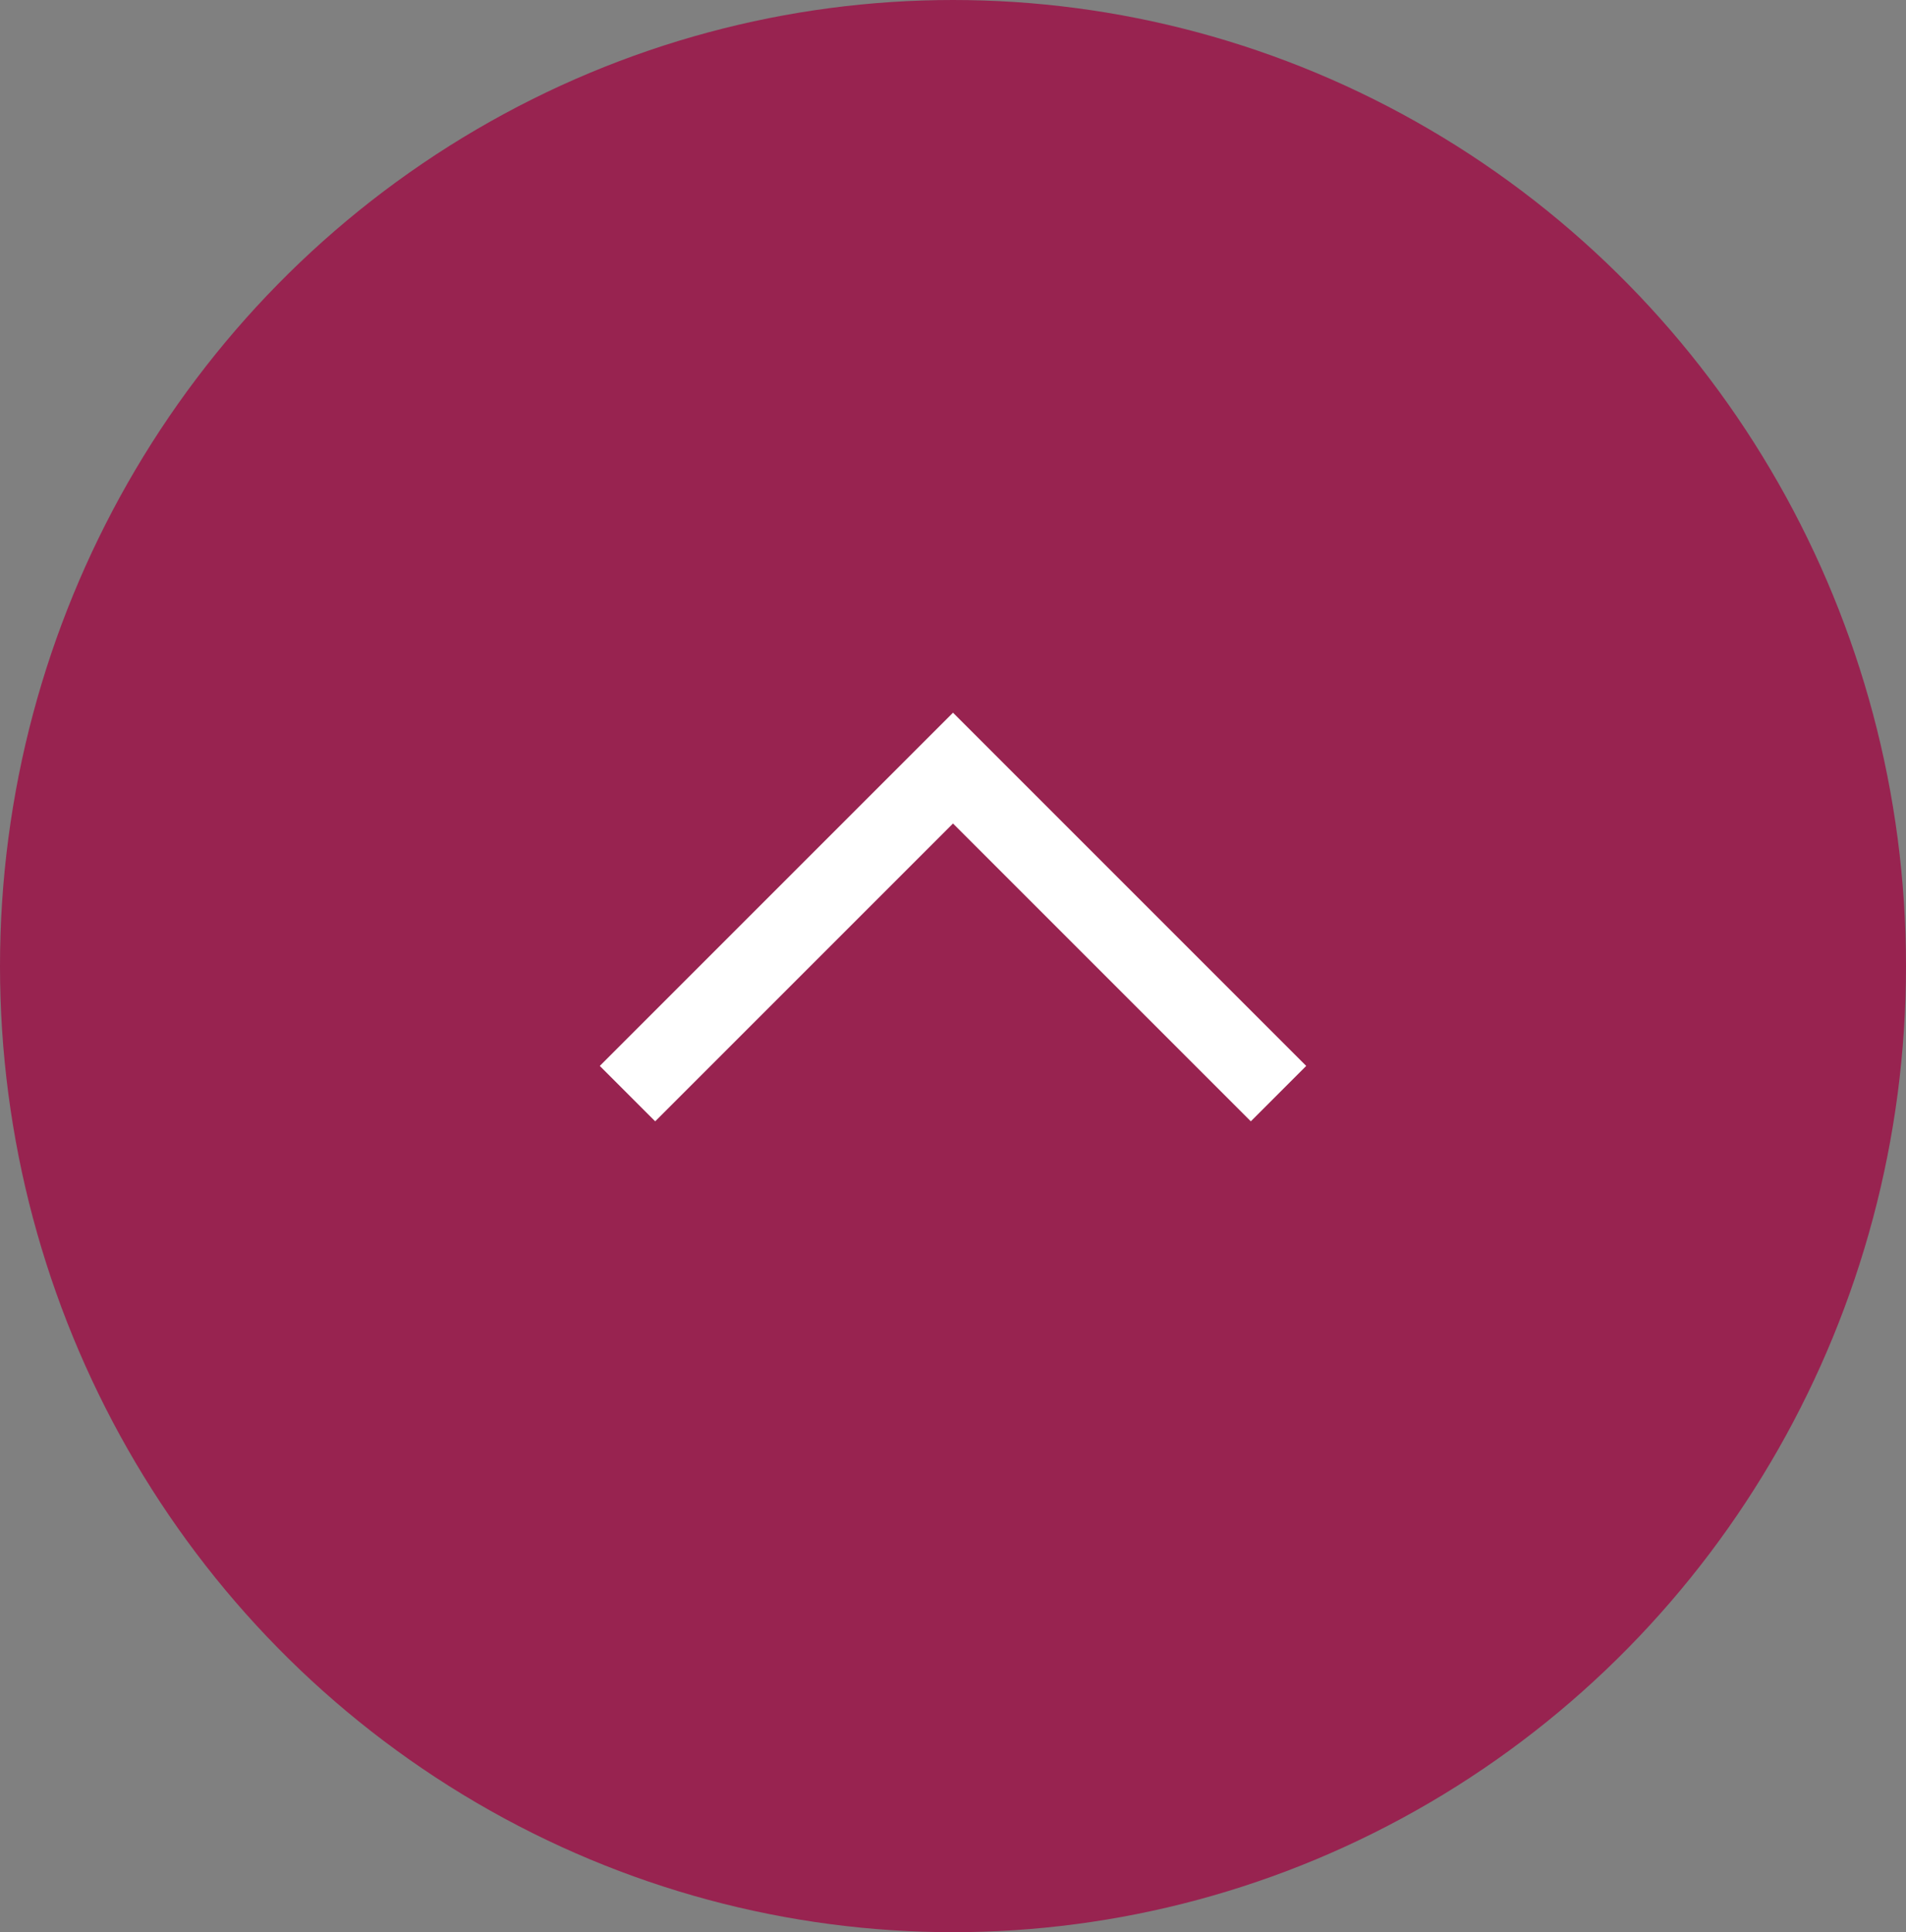
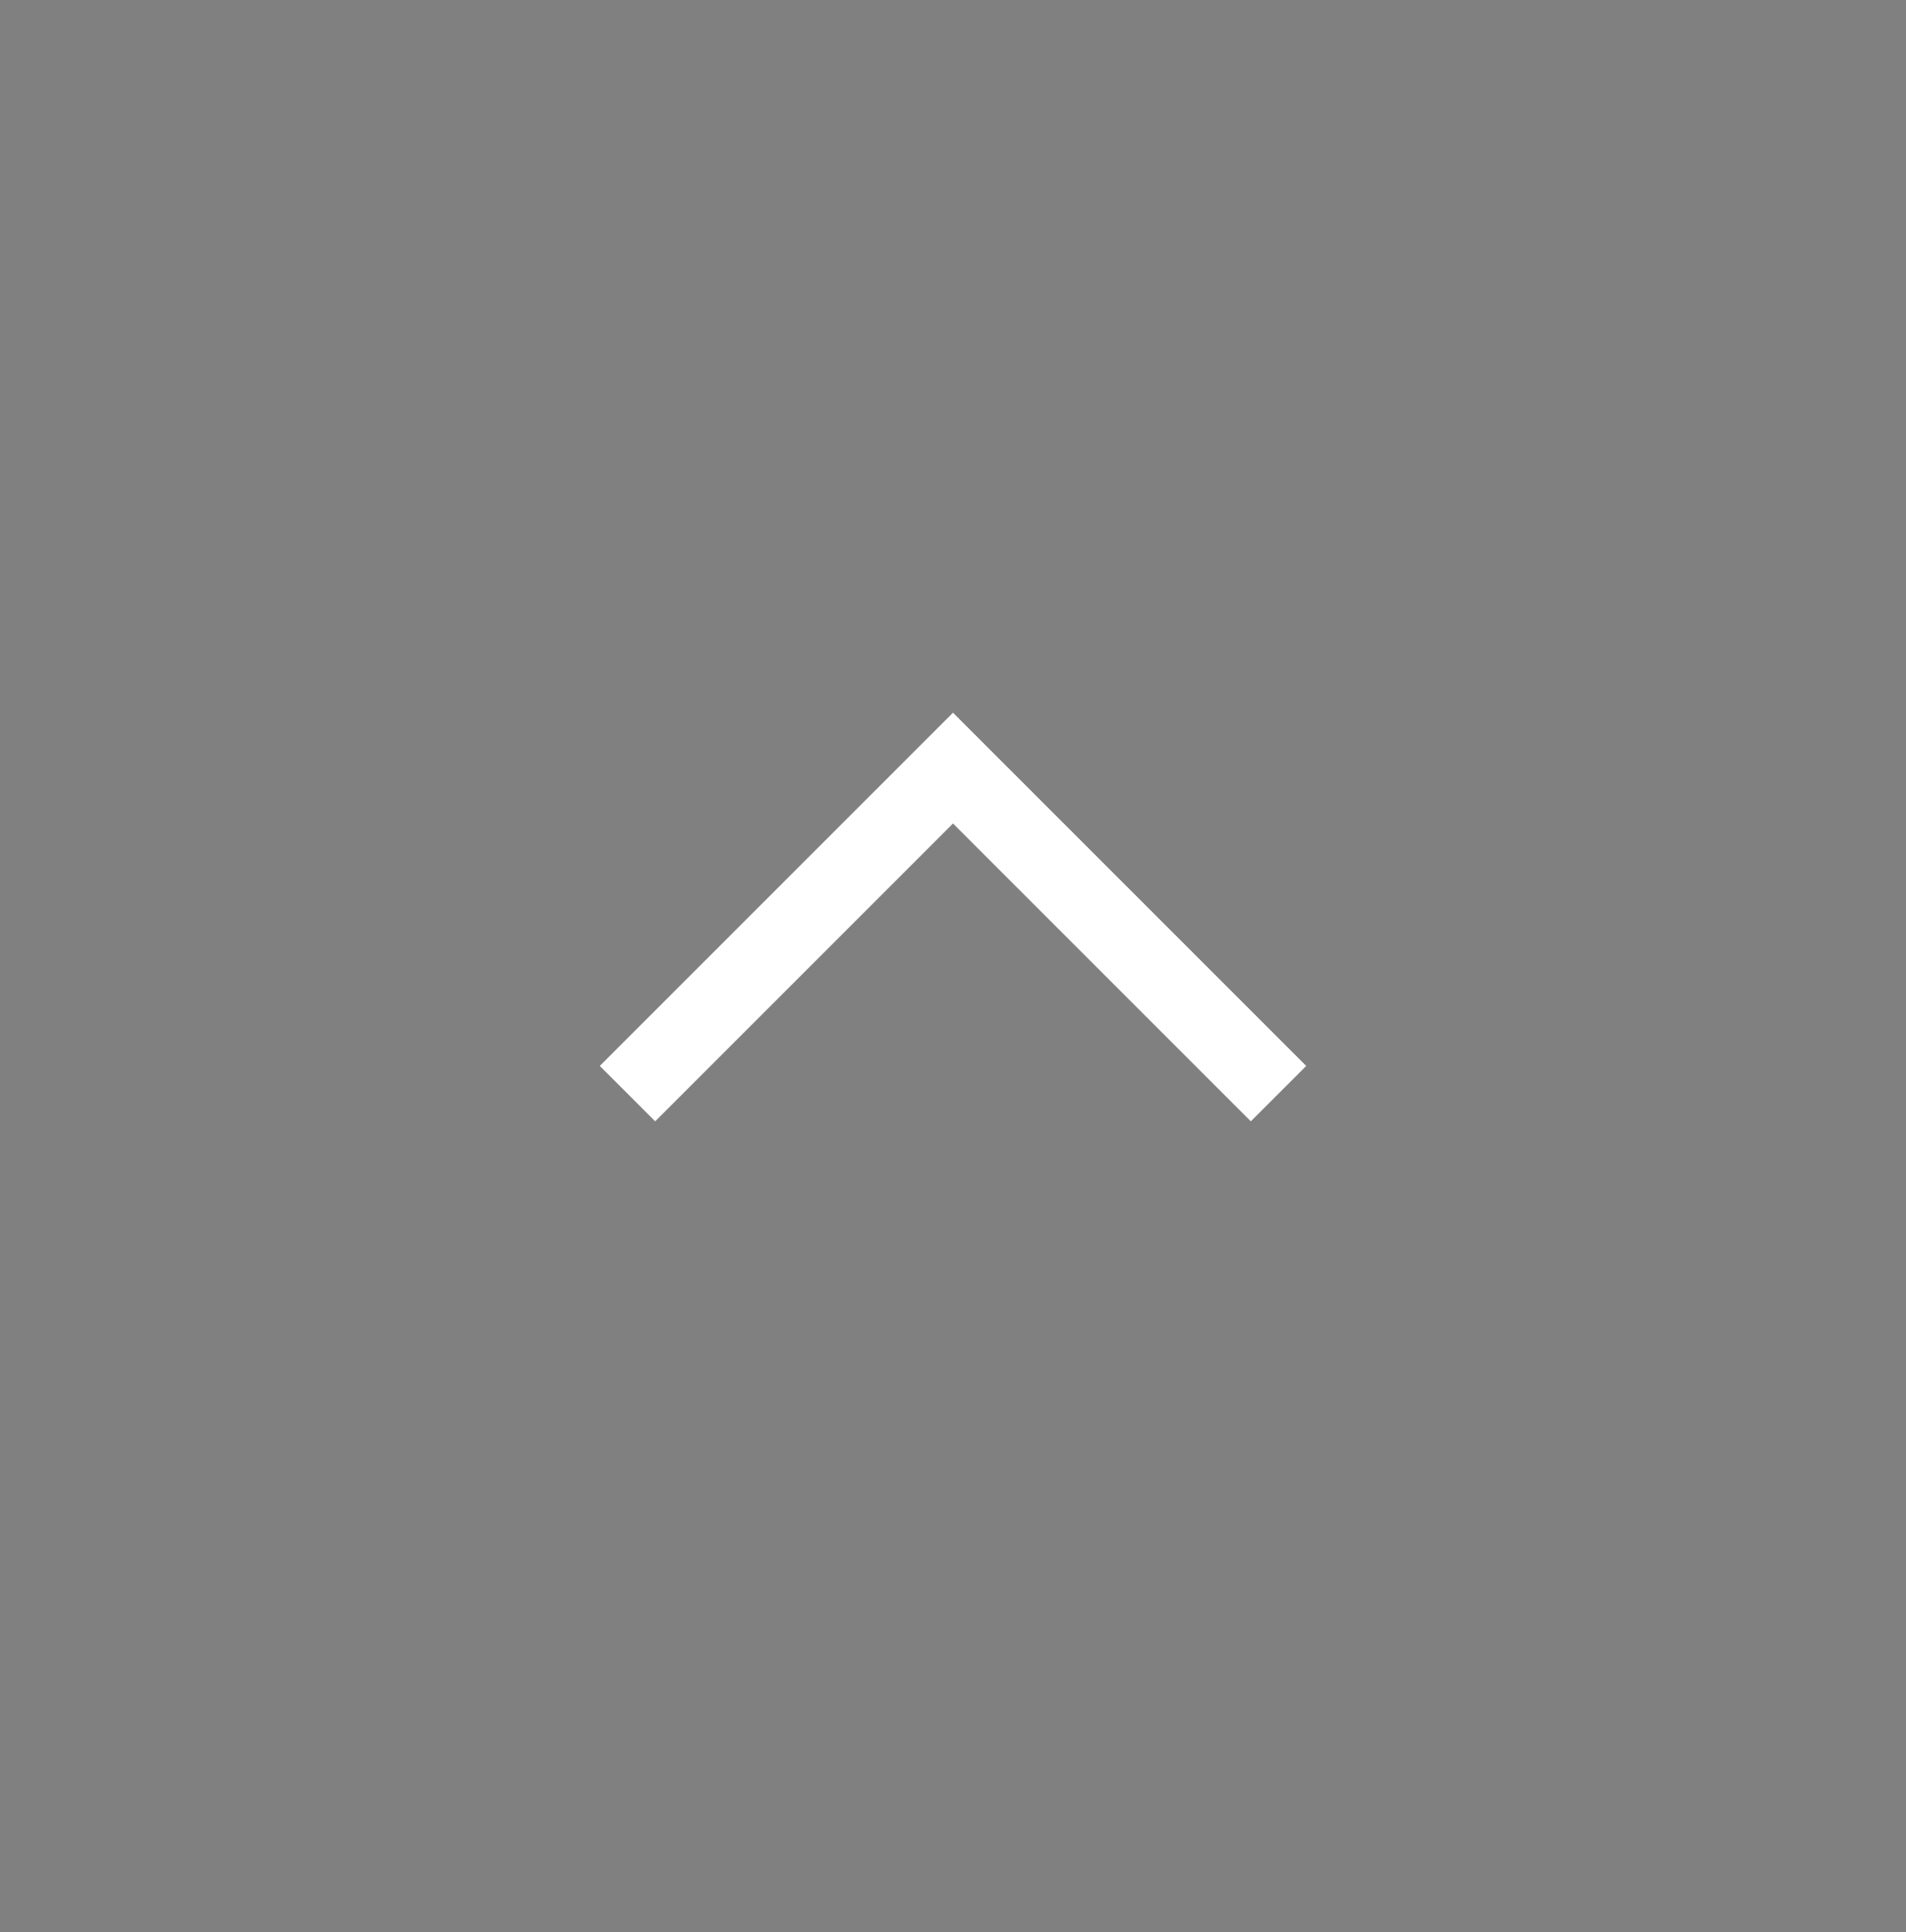
<svg xmlns="http://www.w3.org/2000/svg" width="73" height="74" viewBox="0 0 73 74">
  <rect x="0" y="0" width="73" height="74" fill="#808080" stroke="none" />
  <g id="グループ_855" data-name="グループ 855" transform="translate(-1189 -9712)">
-     <ellipse id="楕円形_12" data-name="楕円形 12" cx="36.5" cy="37" rx="36.5" ry="37" transform="translate(1189 9712)" fill="#982350" />
    <path id="パス_11470" data-name="パス 11470" d="M1011.726,5848.857l12.467-12.467,12.467,12.467" transform="translate(201.307 3905.027)" fill="none" stroke="#fff" stroke-width="3" />
  </g>
</svg>